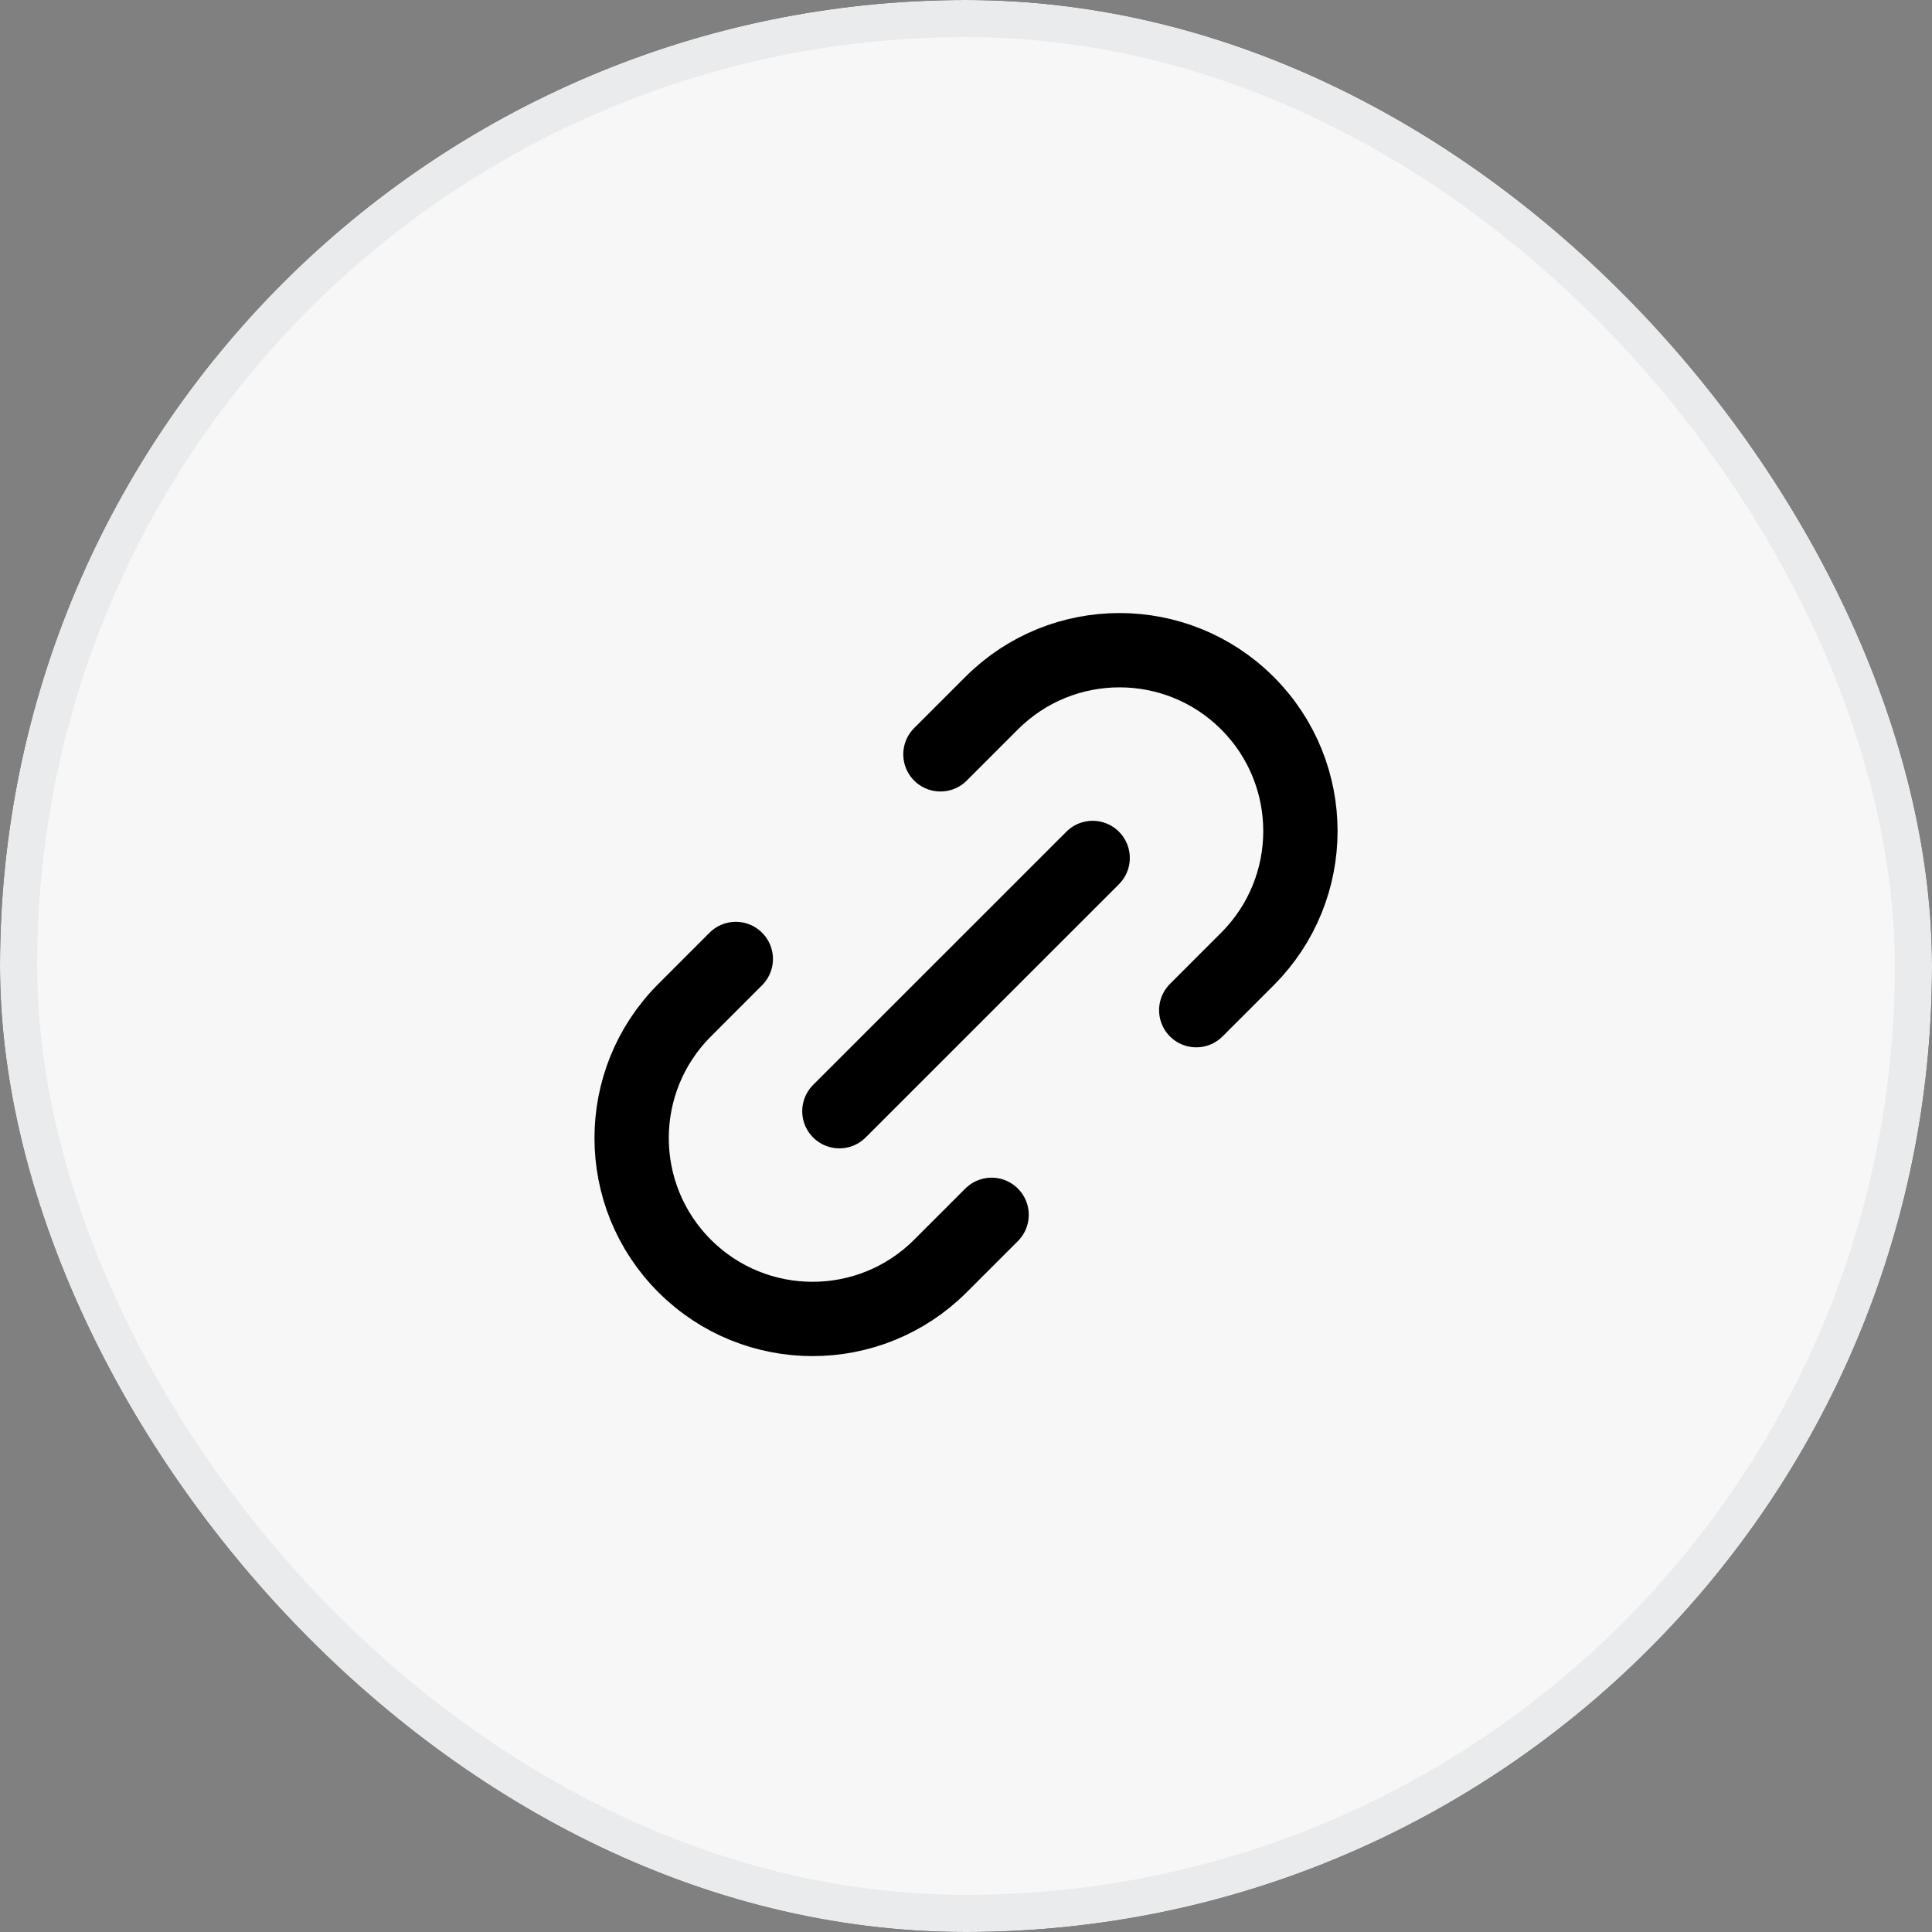
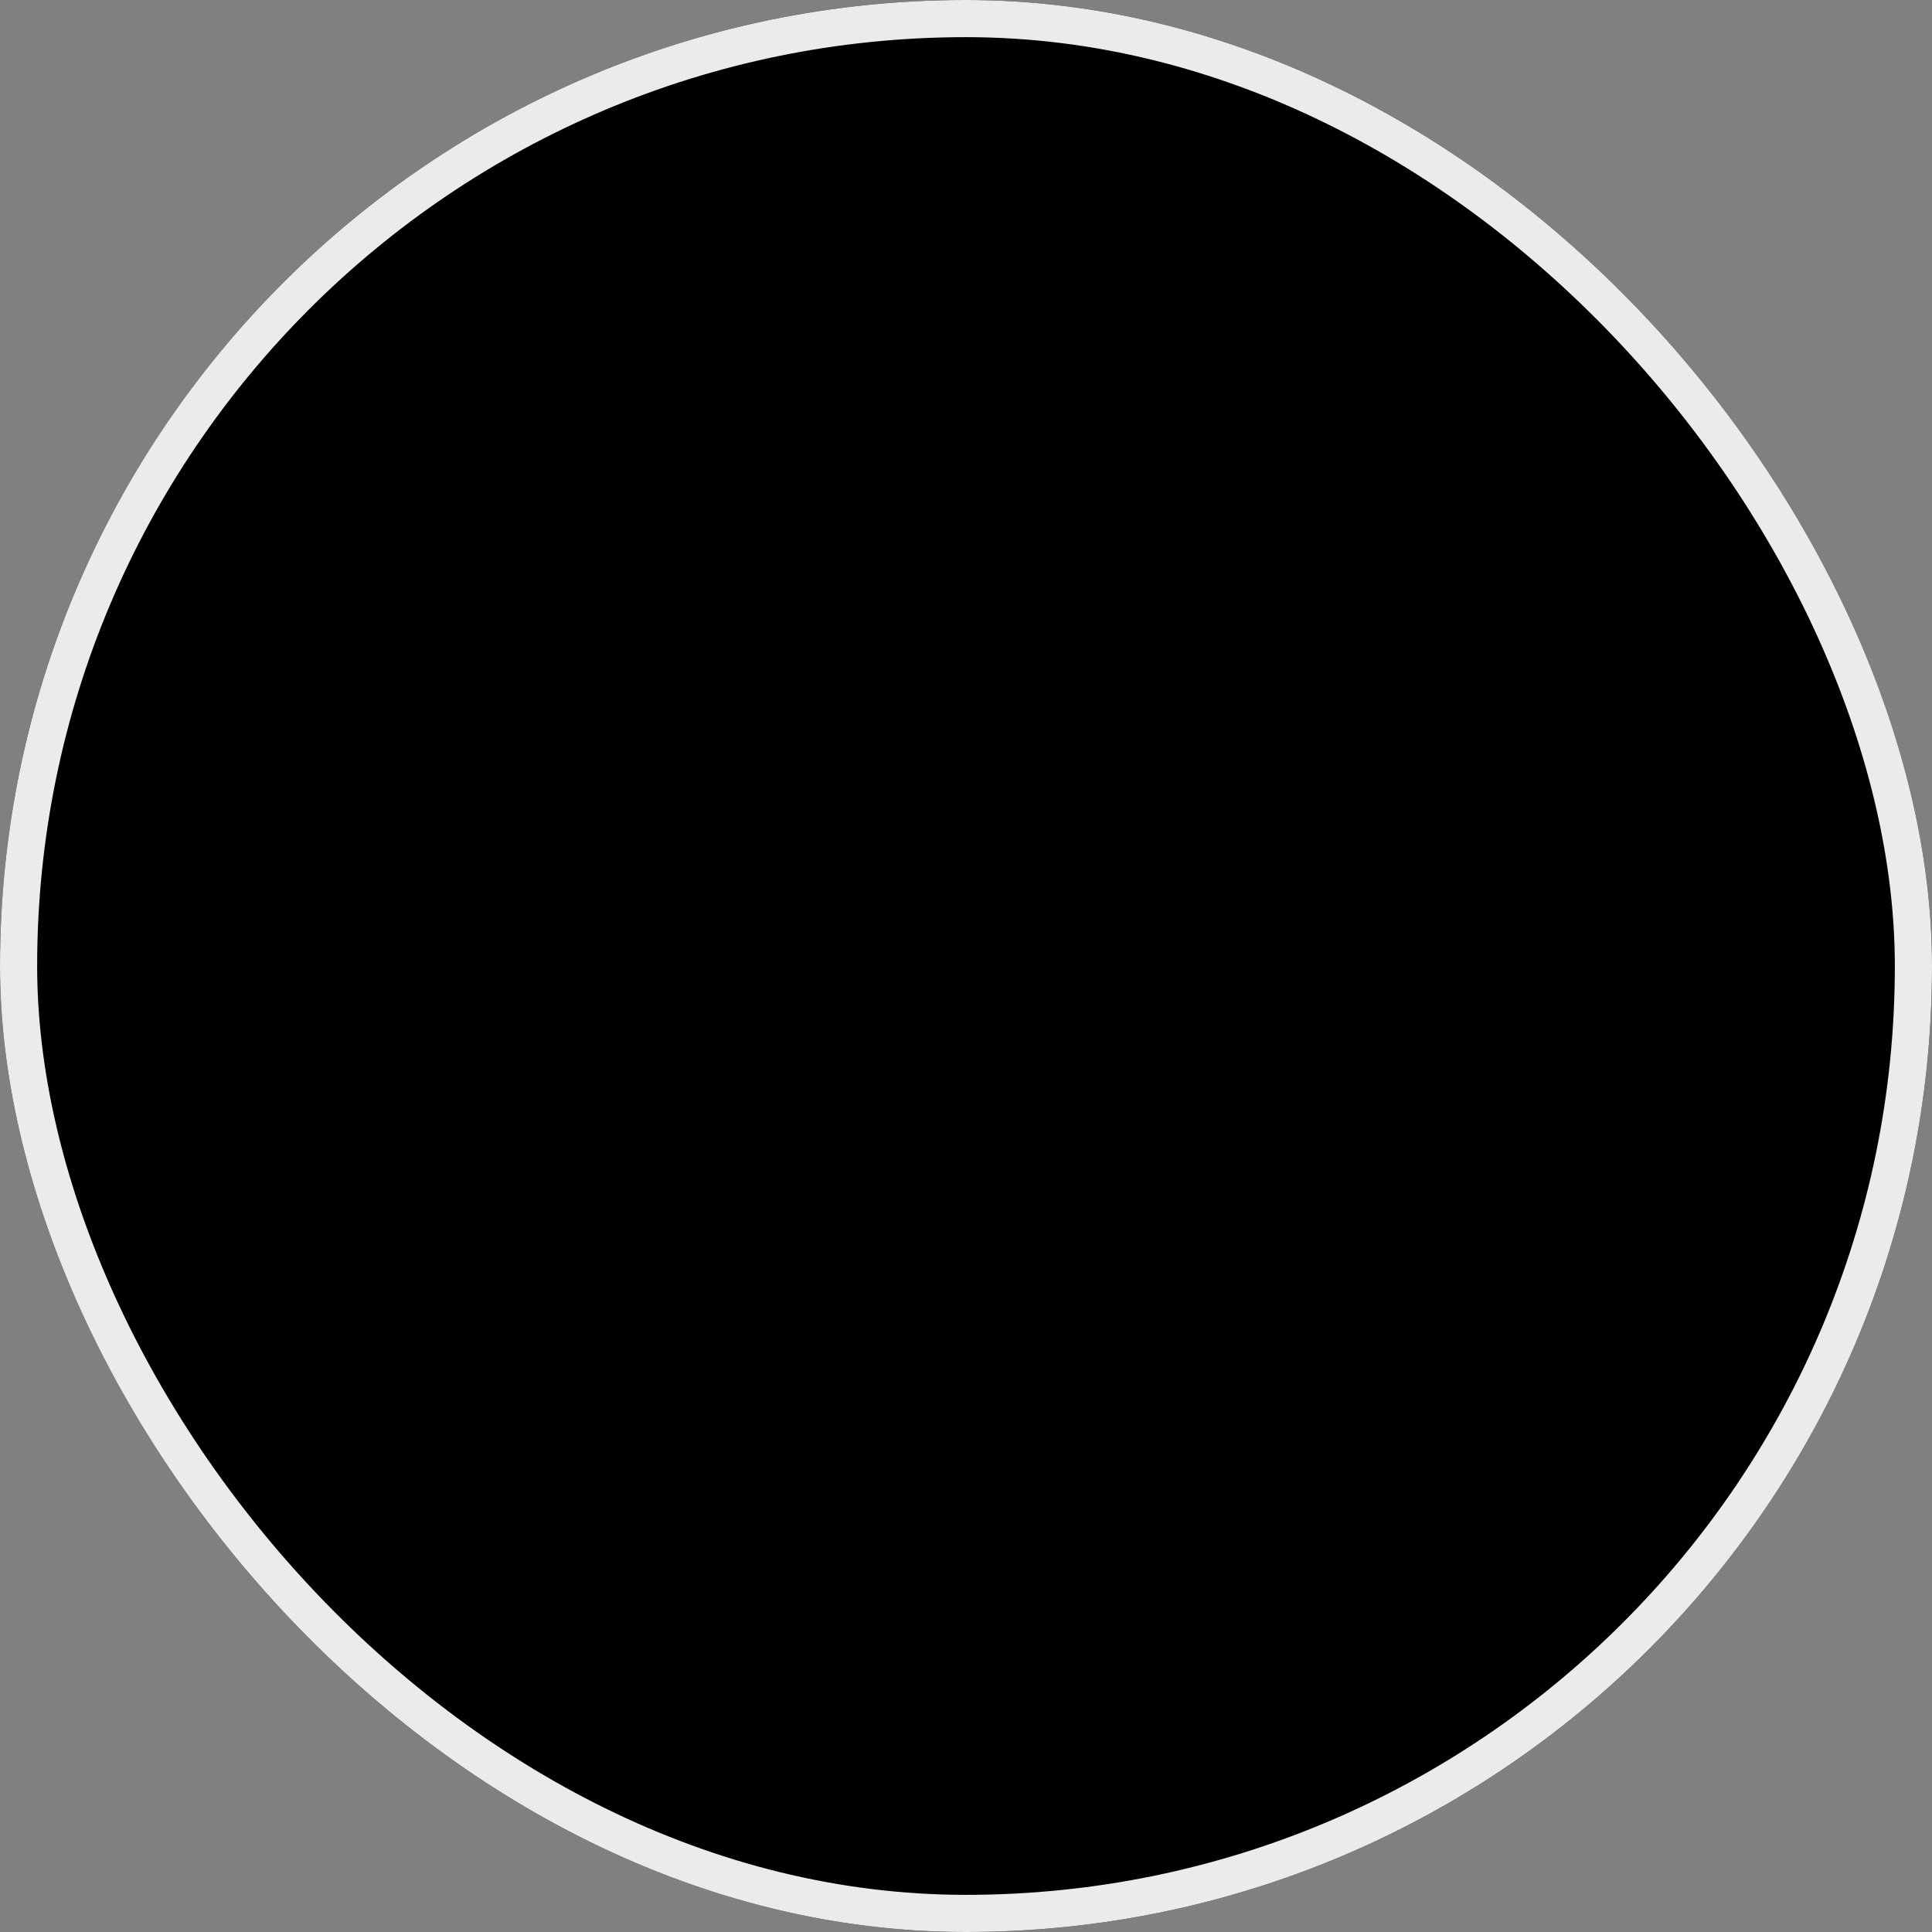
<svg xmlns="http://www.w3.org/2000/svg" width="52" height="52" viewBox="0 0 52 52" fill="none">
  <rect x="0" y="0" width="52" height="52" fill="#808080" stroke="none" />
  <g clip-path="url(#clip0_45_61)">
    <rect width="52" height="52" rx="26" fill="black" />
-     <rect x="0.5" y="0.5" width="51" height="51" rx="25.5" fill="#F7F7F7" />
    <rect x="0.5" y="0.5" width="51" height="51" rx="25.5" stroke="#EAEBEC" />
-     <path d="M26.689 32.697L25.312 34.074C23.411 35.975 20.328 35.975 18.427 34.074C16.525 32.173 16.525 29.09 18.427 27.189L19.804 25.811M32.197 27.189L33.575 25.811C35.476 23.91 35.476 20.827 33.575 18.926C31.673 17.025 28.59 17.025 26.689 18.926L25.312 20.303M22.592 29.908L29.409 23.092" stroke="black" stroke-width="2" stroke-linecap="round" stroke-linejoin="round" />
+     <path d="M26.689 32.697L25.312 34.074C23.411 35.975 20.328 35.975 18.427 34.074C16.525 32.173 16.525 29.09 18.427 27.189M32.197 27.189L33.575 25.811C35.476 23.91 35.476 20.827 33.575 18.926C31.673 17.025 28.59 17.025 26.689 18.926L25.312 20.303M22.592 29.908L29.409 23.092" stroke="black" stroke-width="2" stroke-linecap="round" stroke-linejoin="round" />
  </g>
  <defs>
    <clipPath id="clip0_45_61">
      <rect width="52" height="52" rx="26" fill="white" />
    </clipPath>
  </defs>
</svg>